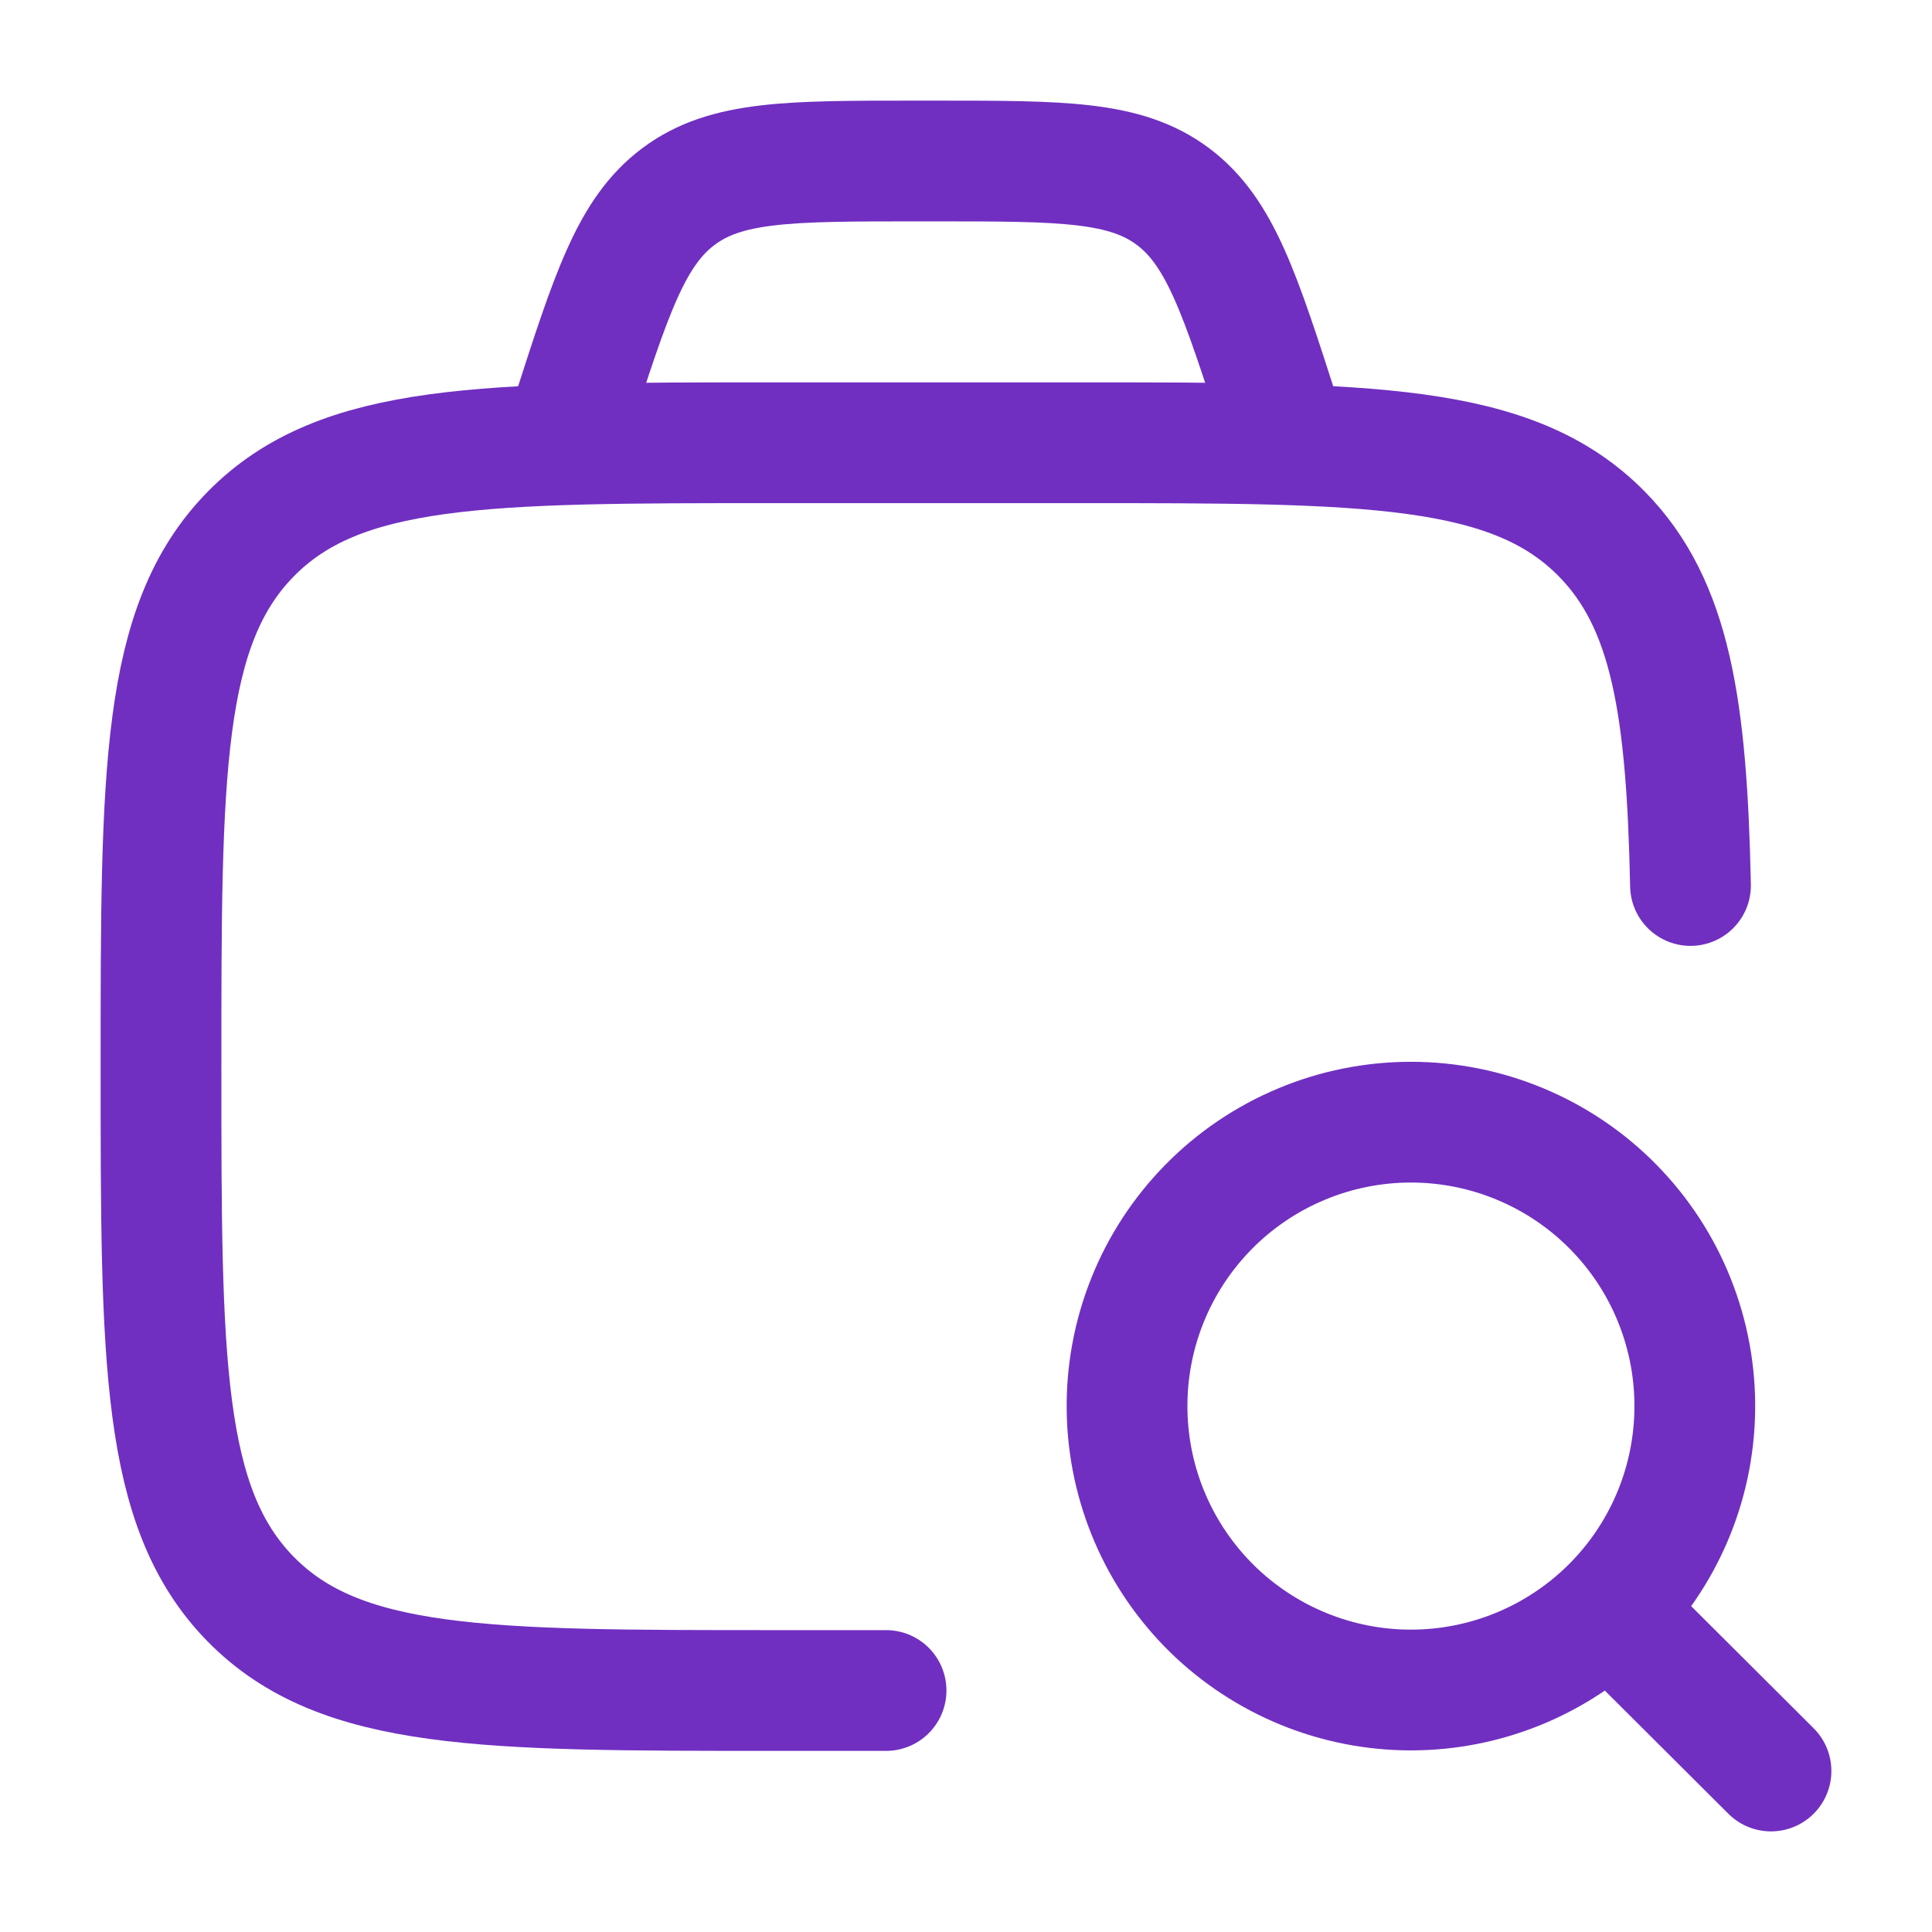
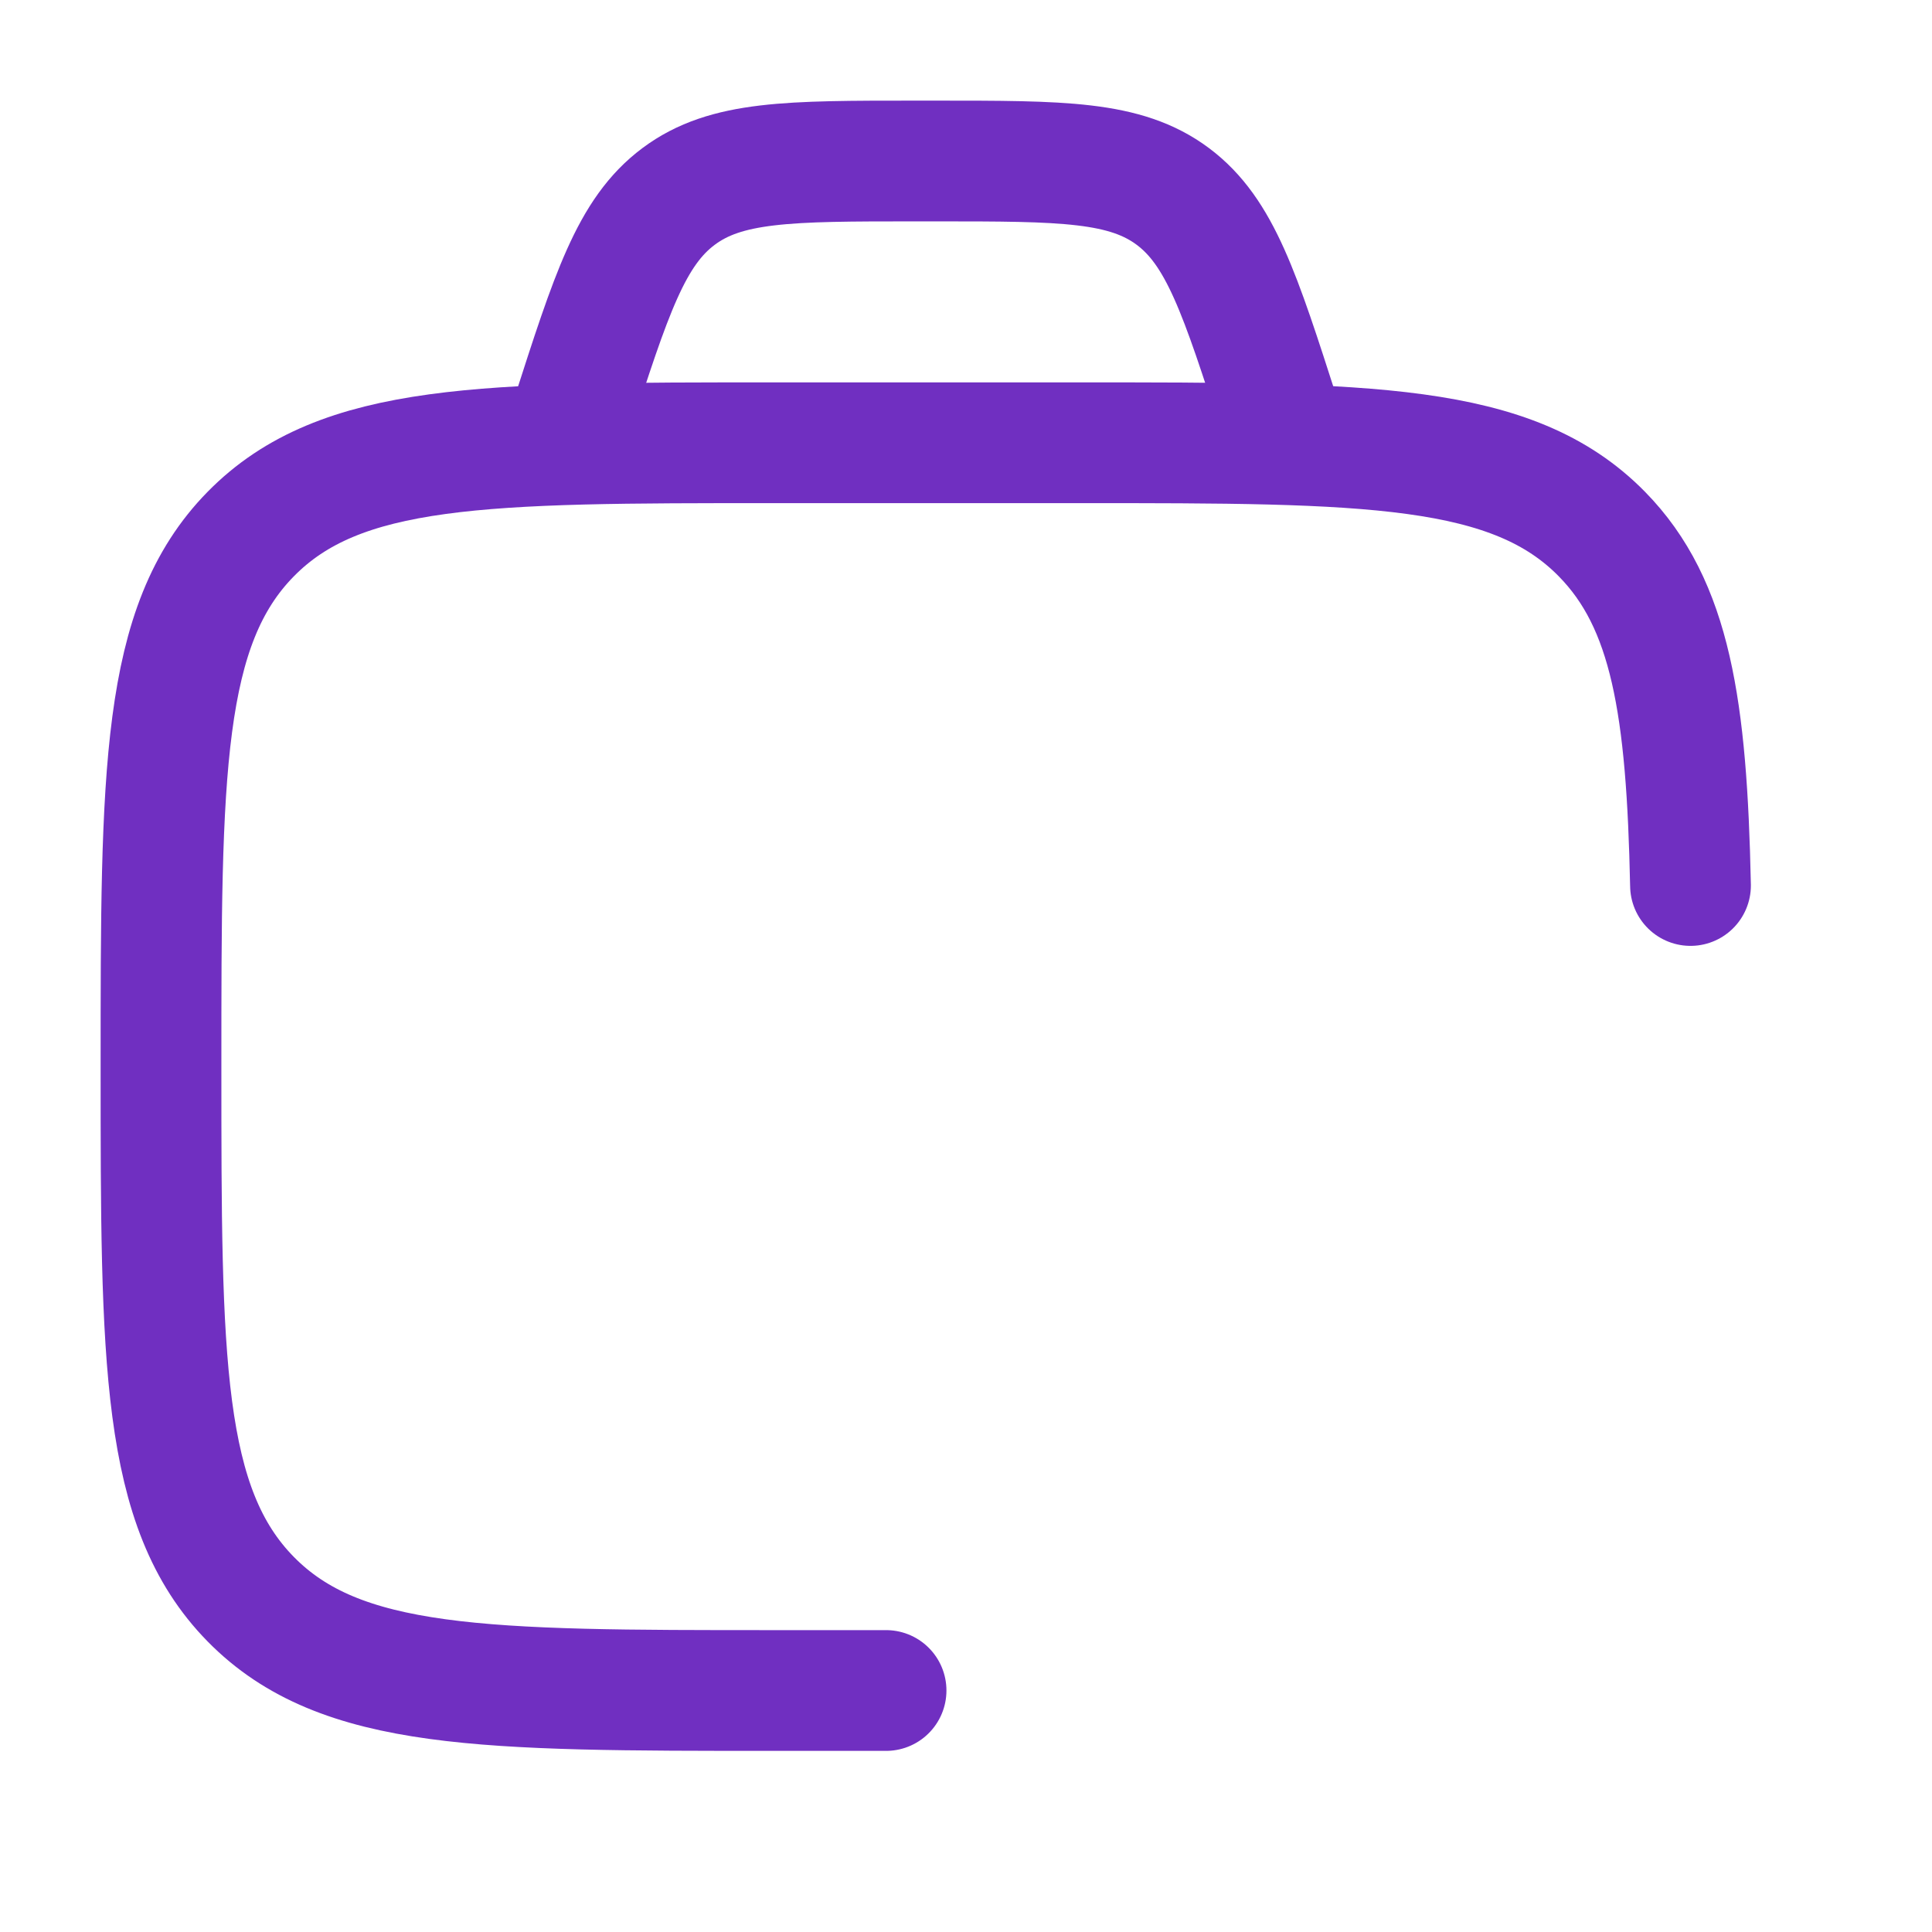
<svg xmlns="http://www.w3.org/2000/svg" viewBox="0 0 24 24" fill="none">
  <path d="M11.007 21H9.605C6.02 21 4.228 21 3.114 19.865C2 18.73 2 16.904 2 13.25C2 9.597 2 7.77 3.114 6.635C4.228 5.5 6.02 5.5 9.605 5.5H13.408C16.993 5.5 18.786 5.5 19.9 6.635C20.757 7.508 20.954 8.791 21 11" stroke="#702FC1" stroke-width="1.5" stroke-linecap="round" />
-   <path d="M20.017 20.023L22 22M21.053 17.526C21.061 17.058 20.976 16.593 20.802 16.158C20.629 15.723 20.37 15.328 20.042 14.994C19.714 14.66 19.322 14.395 18.89 14.214C18.459 14.033 17.995 13.94 17.527 13.94C17.059 13.94 16.595 14.033 16.164 14.214C15.732 14.395 15.34 14.66 15.012 14.994C14.684 15.328 14.425 15.723 14.252 16.158C14.078 16.593 13.993 17.058 14.001 17.526C14.016 18.451 14.395 19.333 15.054 19.982C15.714 20.63 16.602 20.994 17.527 20.994C18.452 20.994 19.34 20.63 20 19.982C20.66 19.333 21.038 18.451 21.053 17.526Z" stroke="#702FC1" stroke-width="1.5" stroke-linecap="round" stroke-linejoin="round" />
  <path d="M16 5.5L15.9 5.19C15.405 3.65 15.158 2.88 14.569 2.44C13.979 2 13.197 2 11.63 2H11.367C9.802 2 9.019 2 8.43 2.44C7.84 2.88 7.593 3.65 7.098 5.19L7 5.5" stroke="#702FC1" stroke-width="1.5" />
</svg>